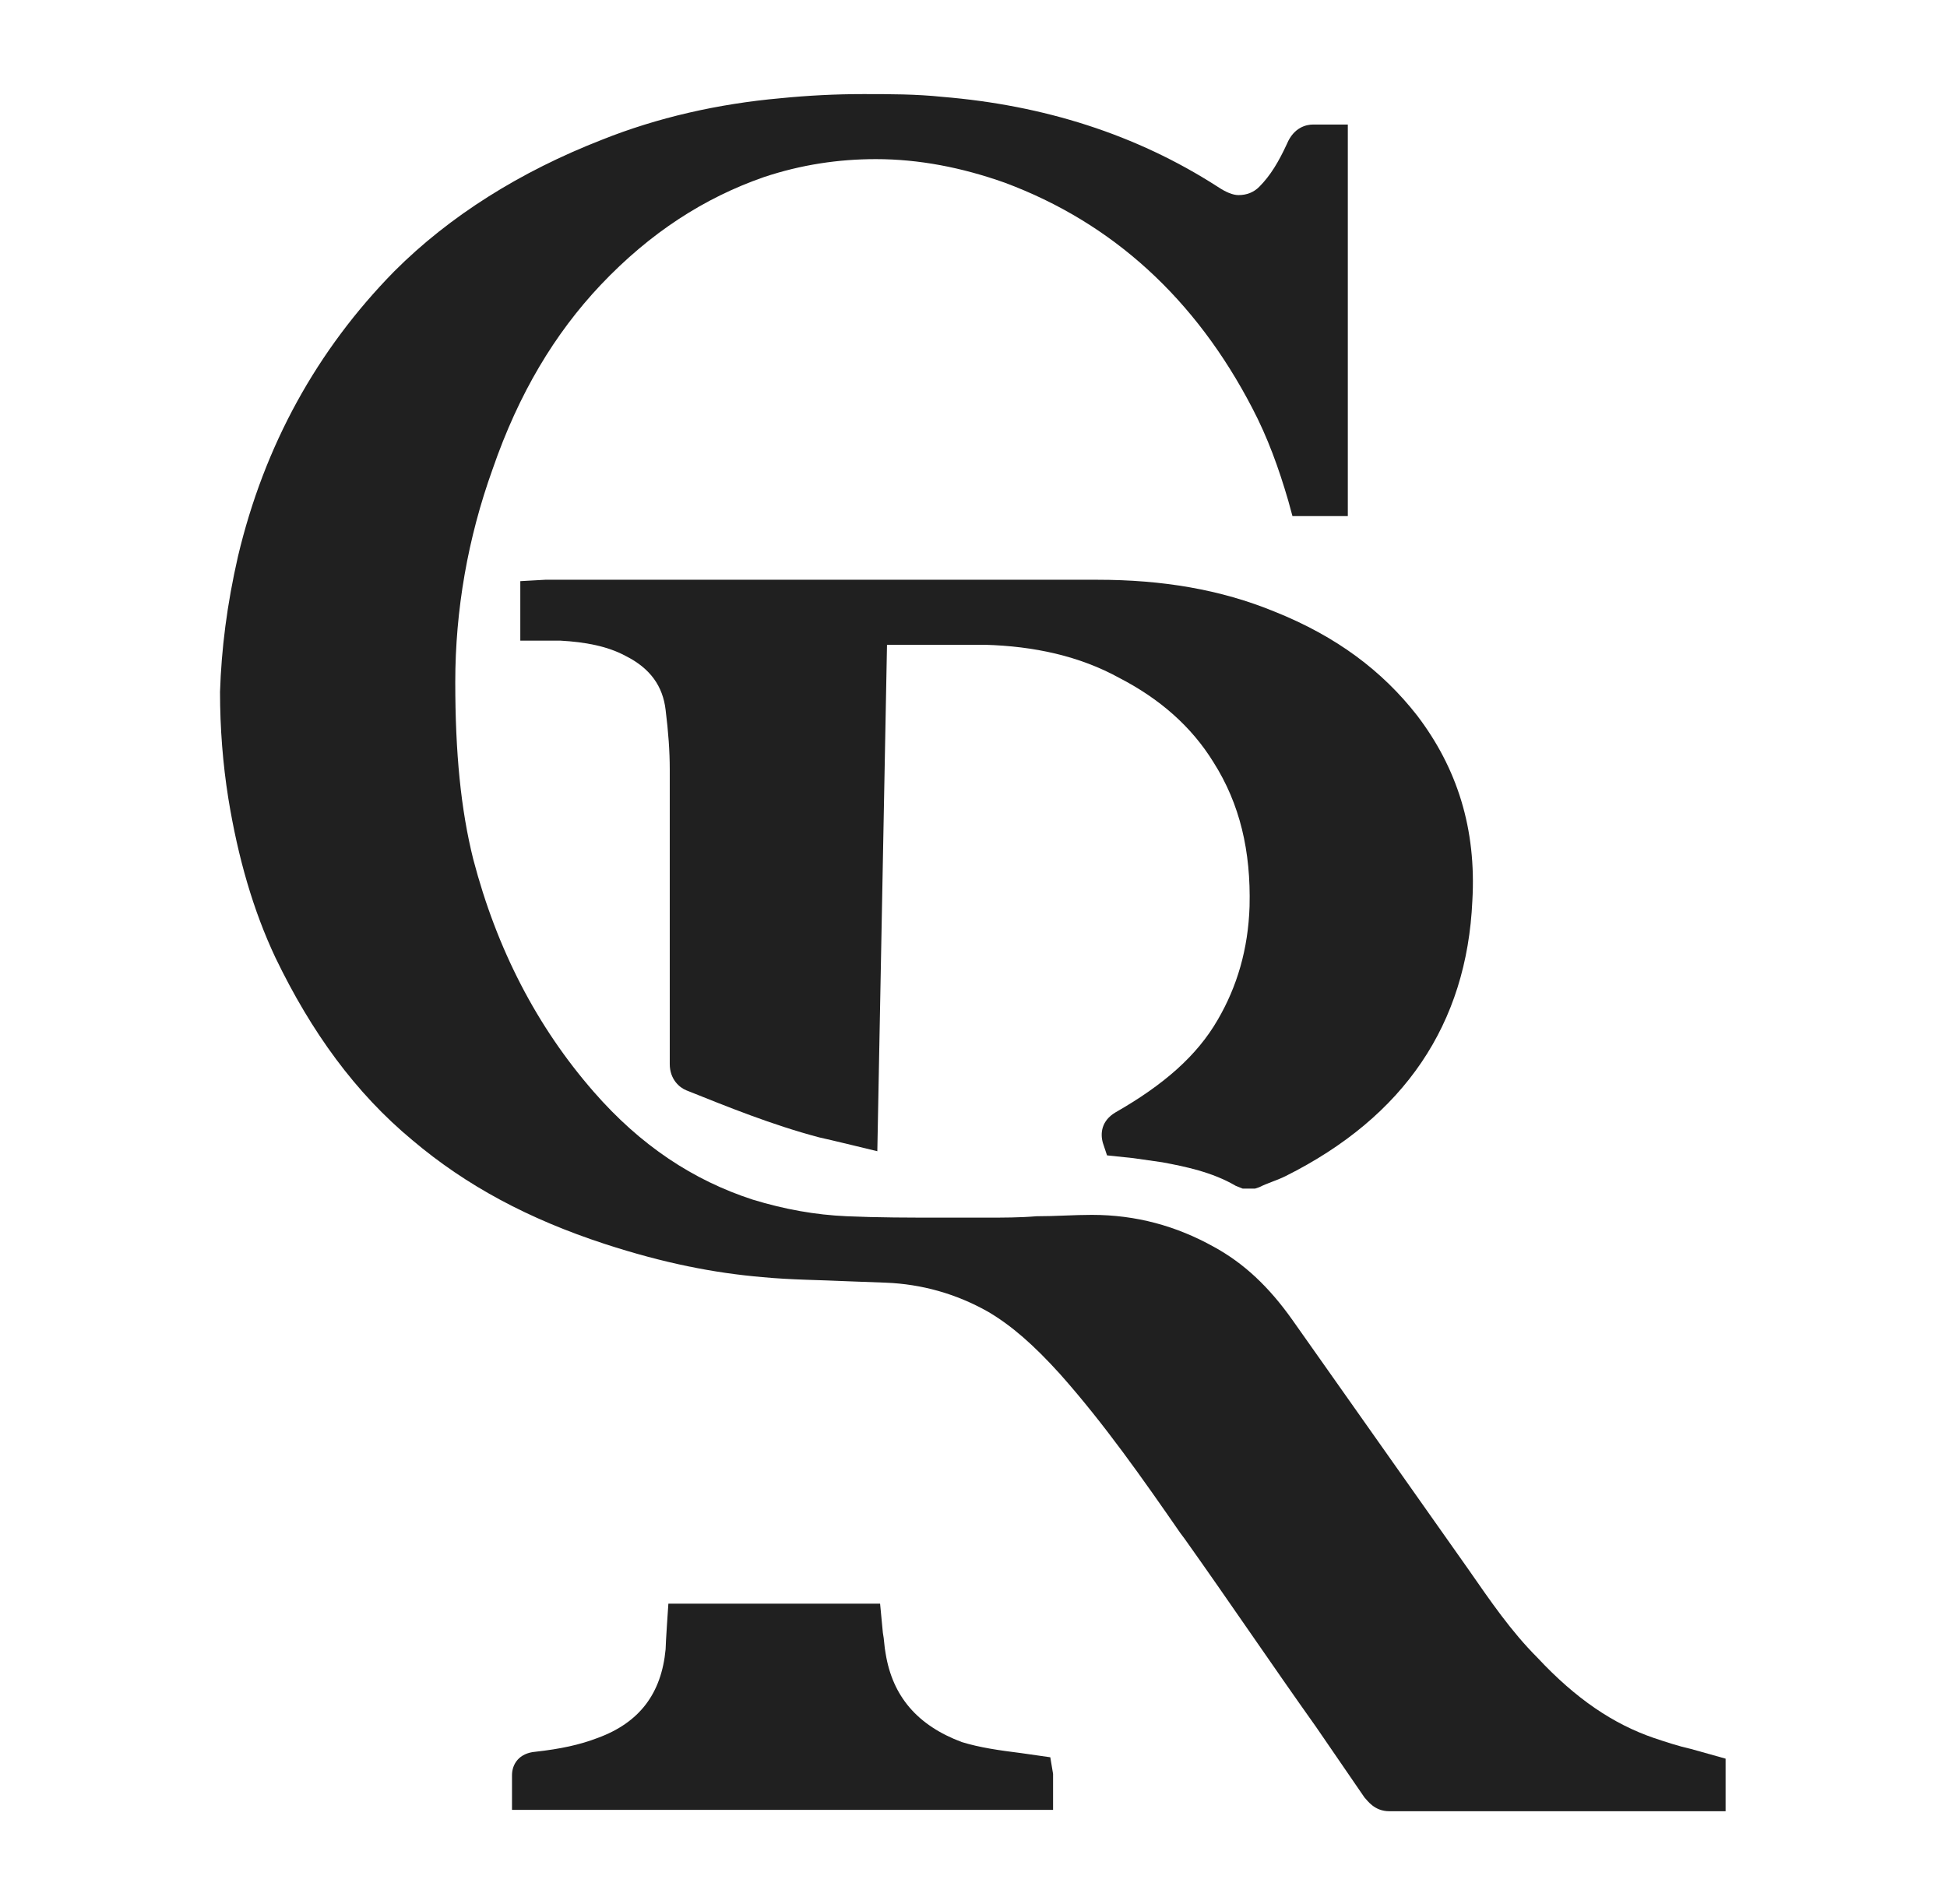
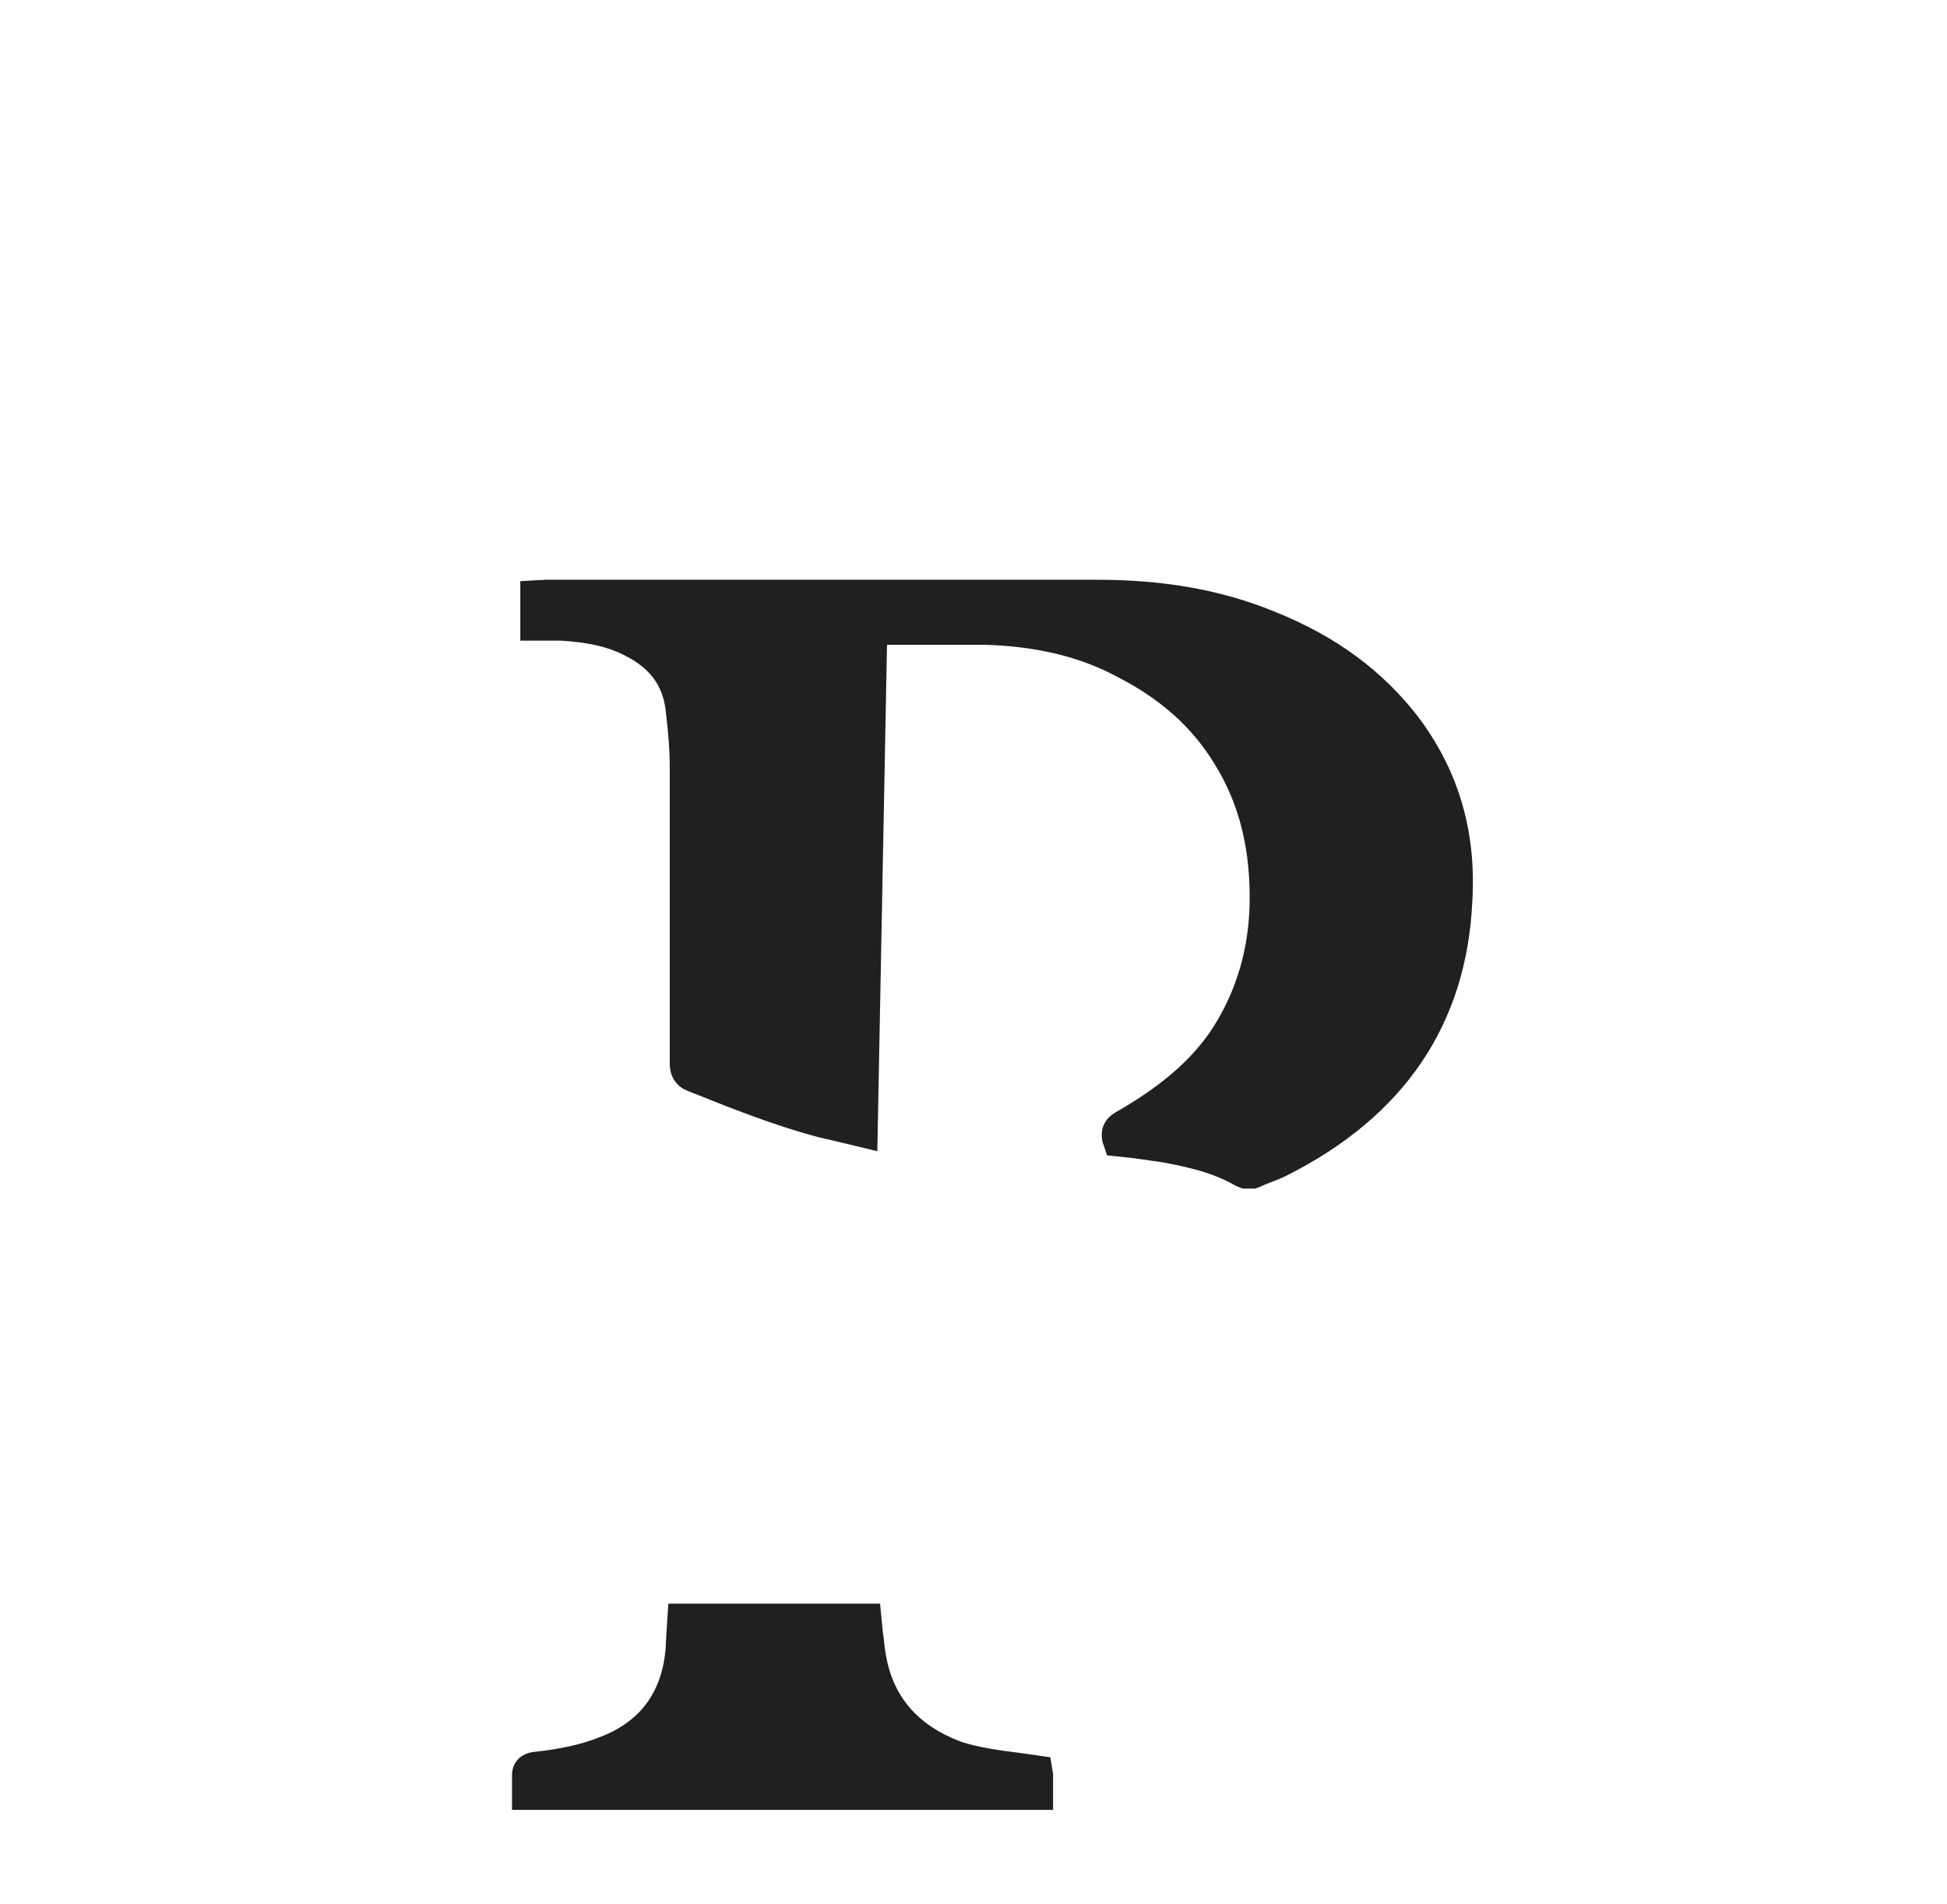
<svg xmlns="http://www.w3.org/2000/svg" id="Isolation_Mode" x="0px" y="0px" viewBox="0 0 140.7 137.6" style="enable-background:new 0 0 140.7 137.6;" xml:space="preserve">
  <style type="text/css"> .st0{fill:#202020;} </style>
  <g>
    <g>
-       <path class="st0" d="M122.2,126.4c-0.9-0.2-1.8-0.5-2.7-0.8c-2.9-1-5.6-2.8-8.4-5.8c-1.9-1.9-3.4-4.1-5-6.4l-12.7-18 c-1.7-2.4-3.5-4.1-5.7-5.3c-2.7-1.5-5.6-2.3-8.8-2.3c-1.3,0-2.6,0.1-4,0.1c-1.2,0.1-2.4,0.1-3.6,0.1l-3.3,0c-2.3,0-4.5,0-6.8-0.1 c-2.3-0.1-4.5-0.5-6.8-1.2c-4.3-1.4-8.1-3.9-11.5-7.8c-4.1-4.7-7-10.3-8.7-16.8c-0.9-3.6-1.3-7.7-1.3-12.8 c0-5.2,0.9-10.4,2.7-15.4c1.9-5.5,4.5-9.8,7.8-13.3c3.6-3.8,7.5-6.3,11.8-7.8c2.7-0.9,5.4-1.3,8.1-1.3c3.1,0,6.2,0.6,9.3,1.7 c7.8,2.9,13.8,8.4,17.9,16.3c1.1,2.1,1.9,4.3,2.6,6.7l0.3,1.1h4V9l-2.2,0l-0.3,0c-0.5,0-1.4,0.2-1.9,1.4c-0.6,1.3-1.2,2.3-2,3.1 c-0.4,0.4-0.9,0.6-1.5,0.6c0,0,0,0,0,0c-0.4,0-0.9-0.2-1.5-0.6C82.1,9.7,75.4,7.6,68.1,7c-1.9-0.2-3.8-0.2-5.7-0.2 c-2,0-4,0.1-6,0.3c-4.5,0.4-8.9,1.4-12.9,3c-5.9,2.3-11,5.5-15,9.5c-5.6,5.7-9.4,12.6-11.3,20.6c-0.8,3.5-1.2,6.7-1.3,9.8 c0,2.6,0.2,5.2,0.6,7.7c0.7,4.3,1.8,8.1,3.4,11.5c2.6,5.4,5.8,9.8,9.9,13.2c3.9,3.3,8.4,5.7,13.9,7.5c4.3,1.4,7.9,2.1,11.4,2.4 c2.1,0.2,4.1,0.2,6.2,0.3l2.7,0.1c2.6,0.1,5.1,0.8,7.4,2.1c1.7,1,3.3,2.4,5.2,4.5c3.2,3.6,6,7.6,8.7,11.5l0.3,0.4 c3.2,4.5,6.3,9.1,9.5,13.6l3.5,5.1c0.2,0.2,0.7,1,1.8,1l24.3,0v-3.8L122.2,126.4z" />
      <path class="st0" d="M102.4,51.7c-2.5-3.2-5.8-5.7-10.3-7.5c-3.9-1.6-8.1-2.3-12.8-2.3l-39.9,0c-0.1,0-1.8,0.1-1.8,0.1v4.3l2.9,0 c1.8,0.1,3.4,0.4,4.7,1.1c1.8,0.9,2.7,2.2,2.9,3.9c0.2,1.6,0.3,3,0.3,4.3c0,6.1,0,12.2,0,18.3l0,3c0,1.1,0.7,1.7,1.2,1.9 c3,1.2,6.2,2.5,9.6,3.4c0.5,0.1,4.2,1,4.2,1l0.7-36.6l1.3,0c1.4,0,2.8,0,4.2,0l1.6,0c3.5,0.1,6.8,0.8,9.7,2.4 c2.9,1.5,5.2,3.5,6.8,6.1c1.9,3,2.7,6.4,2.6,10.4c-0.1,3.1-0.9,5.8-2.3,8.2c-1.5,2.6-3.9,4.7-7.4,6.7c-1,0.6-1.1,1.5-0.9,2.2 l0.3,0.9l1.9,0.2c0.7,0.1,1.4,0.2,2.1,0.3c1.6,0.3,3.6,0.7,5.3,1.7l0.5,0.2h0.4l0.5,0l0.3-0.1c0.6-0.3,1.3-0.5,1.9-0.8 c8.6-4.3,13.1-11,13.5-19.9C106.7,59.9,105.3,55.5,102.4,51.7z" />
      <path class="st0" d="M75.9,127l-2.1-0.3c-1.6-0.2-3-0.4-4.3-0.8c-3.2-1.2-5-3.3-5.5-6.4c-0.1-0.5-0.1-1-0.2-1.5l-0.2-2.1H48.3 c0,0-0.2,2.9-0.2,3.3c-0.3,3.2-1.9,5.3-4.9,6.4c-1.3,0.5-2.7,0.8-4.5,1c-1.2,0.1-1.7,0.9-1.7,1.7l0,2.5h39.1v-2.6L75.9,127z" />
    </g>
  </g>
</svg>